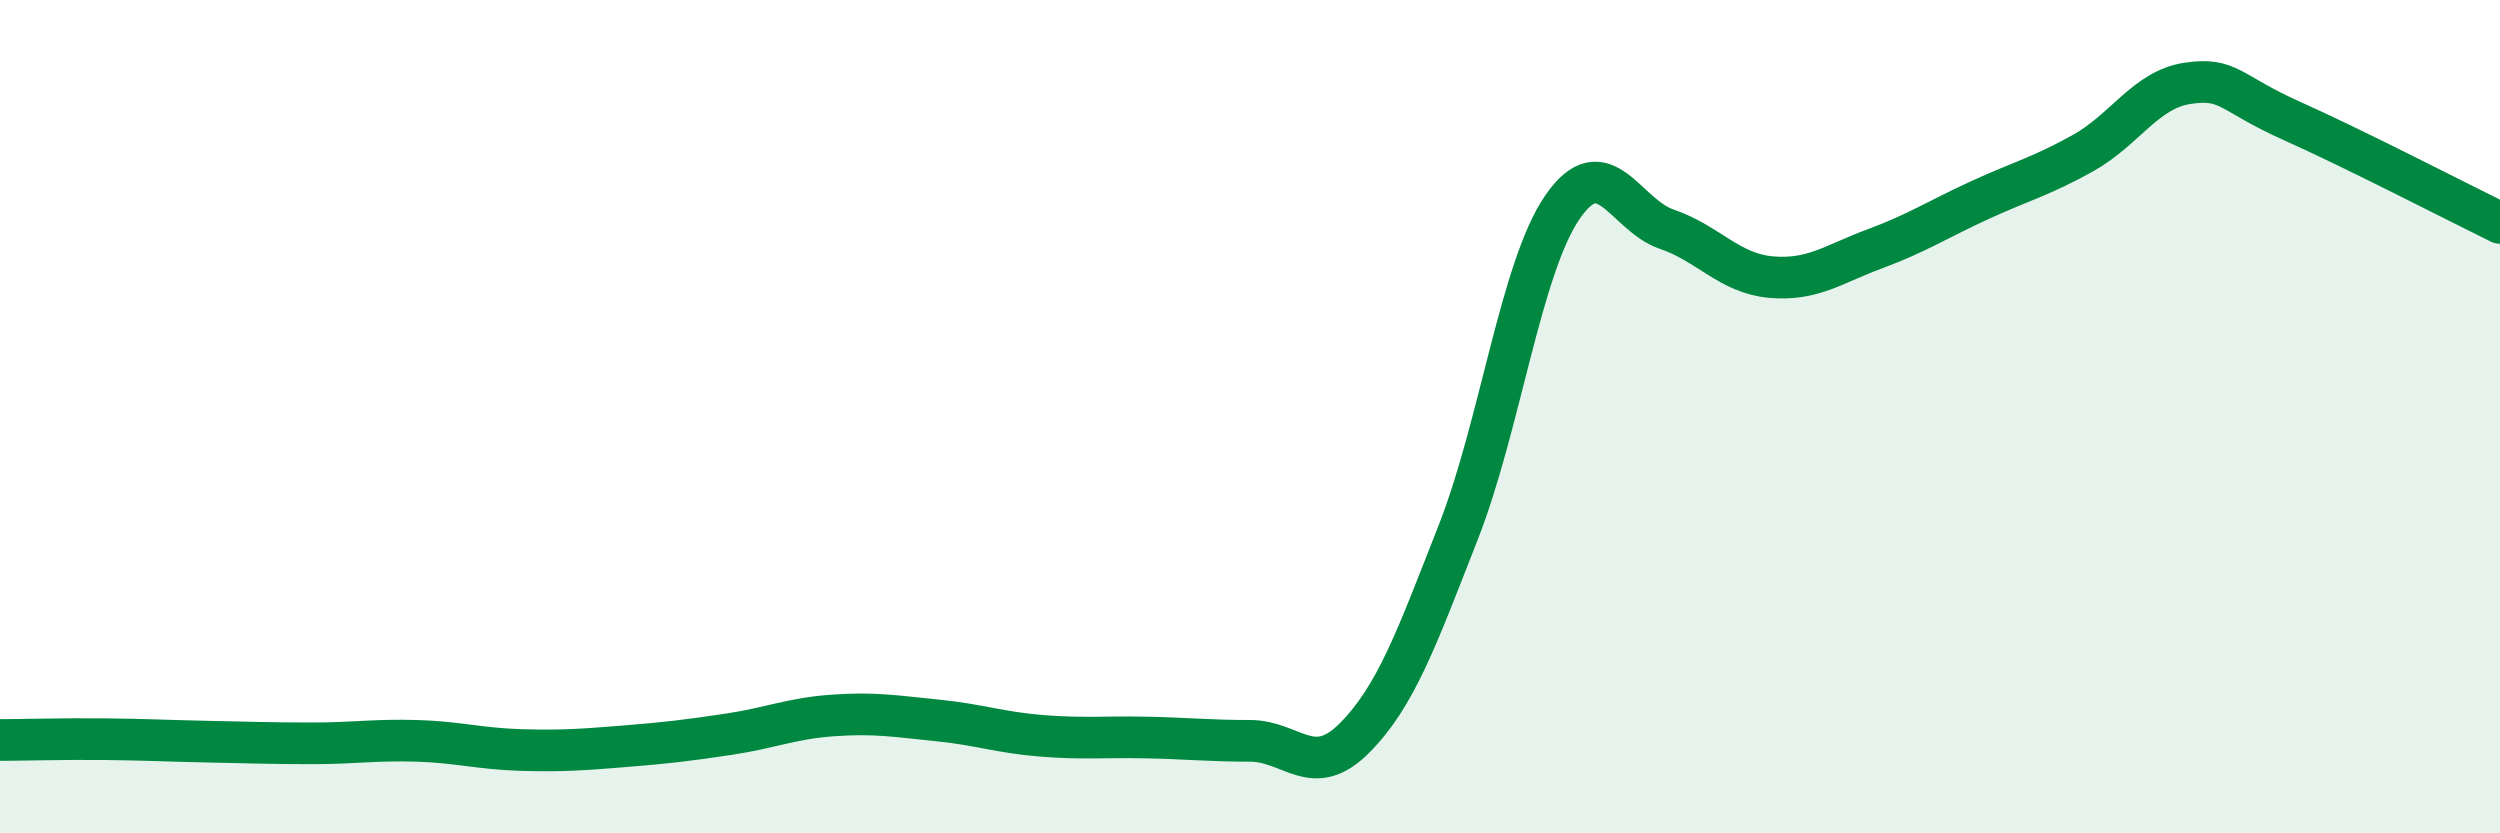
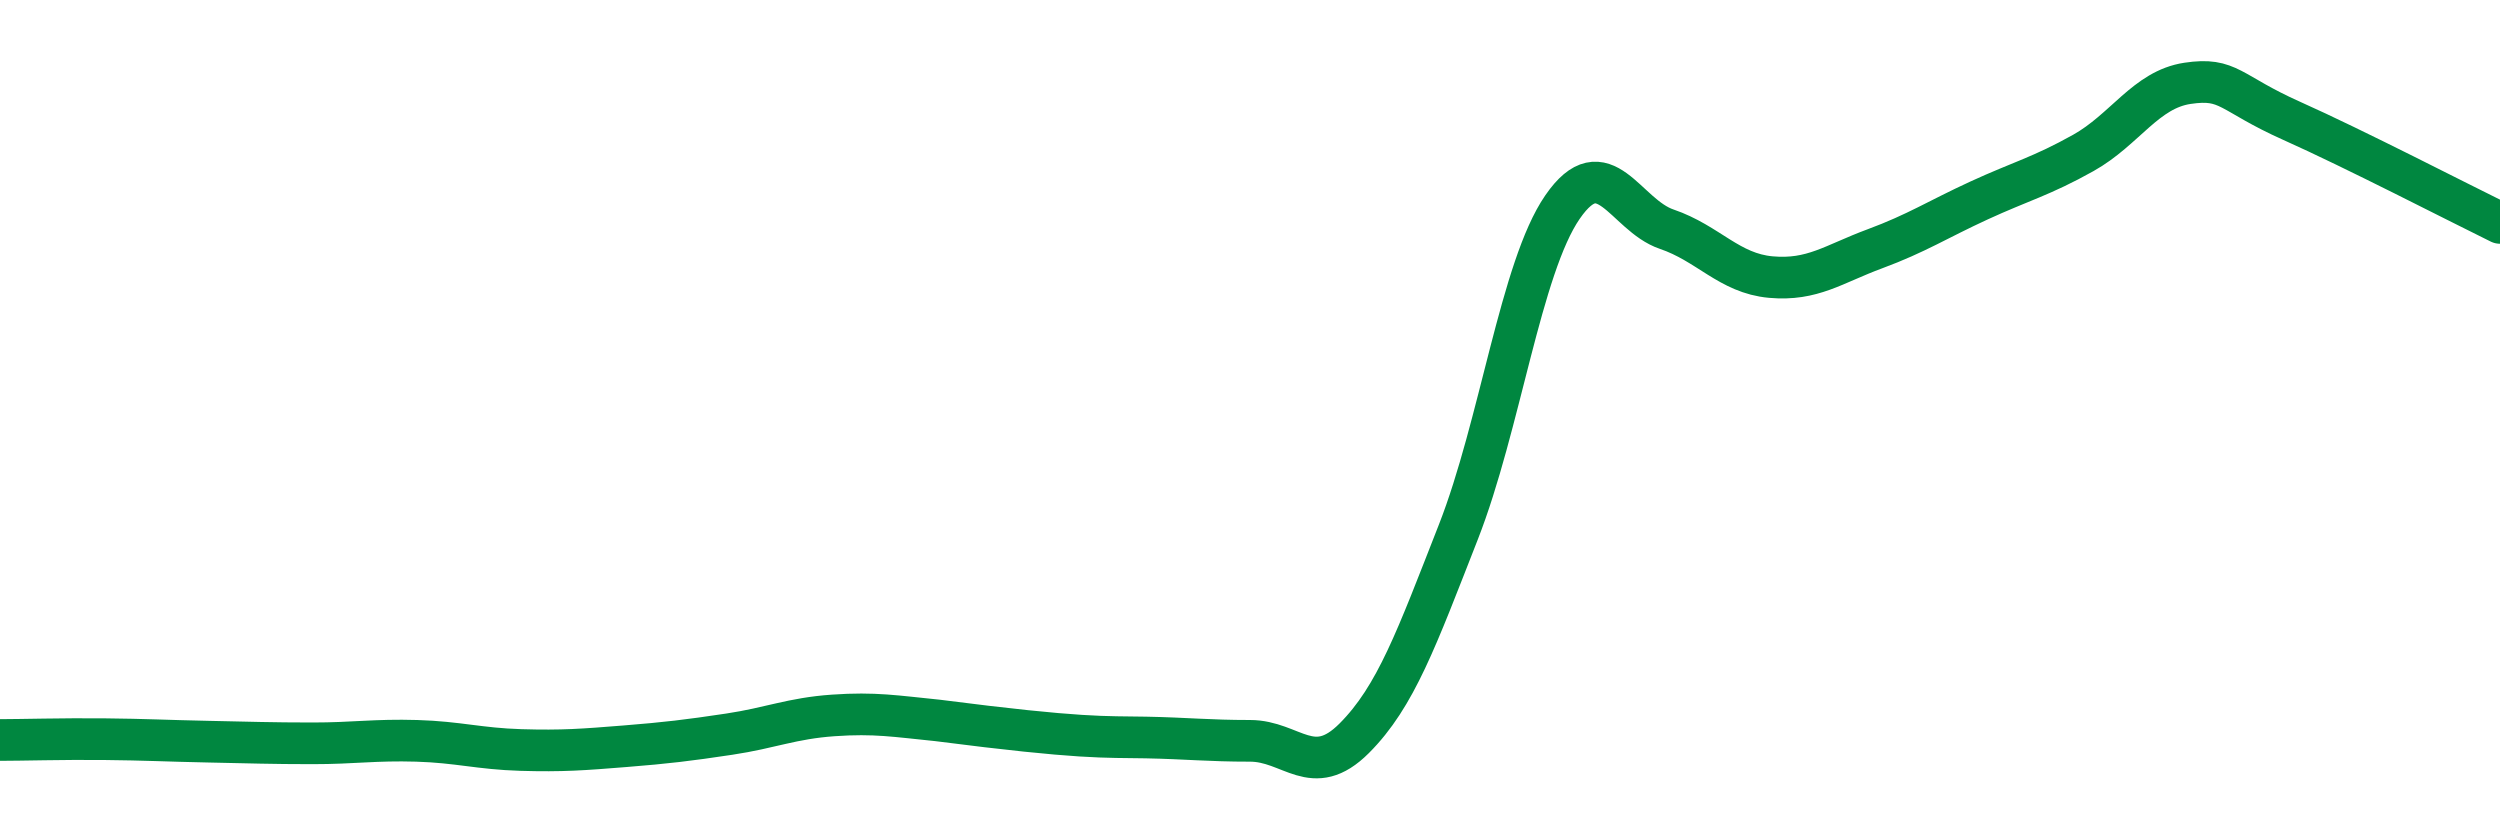
<svg xmlns="http://www.w3.org/2000/svg" width="60" height="20" viewBox="0 0 60 20">
-   <path d="M 0,17.76 C 0.5,17.76 1.5,17.73 2.5,17.74 C 3.5,17.75 4,17.78 5,17.8 C 6,17.82 6.5,17.84 7.5,17.84 C 8.5,17.84 9,17.75 10,17.78 C 11,17.81 11.5,17.97 12.5,18 C 13.5,18.03 14,17.99 15,17.91 C 16,17.83 16.5,17.77 17.5,17.62 C 18.5,17.47 19,17.24 20,17.17 C 21,17.1 21.5,17.19 22.5,17.29 C 23.5,17.39 24,17.58 25,17.66 C 26,17.74 26.5,17.68 27.5,17.7 C 28.5,17.72 29,17.78 30,17.78 C 31,17.78 31.5,18.72 32.5,17.72 C 33.5,16.72 34,15.32 35,12.77 C 36,10.22 36.5,6.42 37.5,4.97 C 38.5,3.52 39,5.16 40,5.5 C 41,5.84 41.5,6.56 42.5,6.65 C 43.5,6.74 44,6.34 45,5.97 C 46,5.6 46.5,5.27 47.5,4.81 C 48.5,4.35 49,4.23 50,3.67 C 51,3.11 51.5,2.15 52.5,2 C 53.5,1.85 53.5,2.23 55,2.9 C 56.5,3.57 59,4.86 60,5.35L60 20L0 20Z" fill="#008740" opacity="0.1" stroke-linecap="round" stroke-linejoin="round" />
-   <path d="M 0,17.76 C 0.5,17.76 1.5,17.73 2.5,17.74 C 3.5,17.75 4,17.78 5,17.8 C 6,17.82 6.5,17.84 7.5,17.84 C 8.5,17.84 9,17.75 10,17.78 C 11,17.81 11.5,17.97 12.5,18 C 13.5,18.03 14,17.99 15,17.91 C 16,17.83 16.5,17.77 17.5,17.62 C 18.5,17.47 19,17.24 20,17.17 C 21,17.1 21.5,17.19 22.5,17.29 C 23.5,17.39 24,17.58 25,17.66 C 26,17.74 26.5,17.68 27.5,17.7 C 28.5,17.72 29,17.78 30,17.78 C 31,17.78 31.5,18.72 32.5,17.72 C 33.5,16.72 34,15.32 35,12.77 C 36,10.22 36.5,6.42 37.5,4.97 C 38.5,3.52 39,5.16 40,5.5 C 41,5.84 41.5,6.56 42.5,6.65 C 43.5,6.74 44,6.34 45,5.97 C 46,5.6 46.5,5.27 47.5,4.81 C 48.5,4.35 49,4.23 50,3.67 C 51,3.11 51.5,2.15 52.5,2 C 53.5,1.85 53.5,2.23 55,2.9 C 56.5,3.57 59,4.86 60,5.35" stroke="#008740" stroke-width="1" fill="none" stroke-linecap="round" stroke-linejoin="round" />
+   <path d="M 0,17.76 C 0.5,17.76 1.5,17.73 2.5,17.74 C 3.5,17.75 4,17.78 5,17.8 C 6,17.82 6.5,17.84 7.5,17.84 C 8.5,17.84 9,17.75 10,17.78 C 11,17.81 11.5,17.97 12.5,18 C 13.5,18.03 14,17.99 15,17.91 C 16,17.83 16.5,17.77 17.5,17.62 C 18.5,17.47 19,17.24 20,17.17 C 21,17.1 21.5,17.19 22.5,17.29 C 26,17.74 26.5,17.68 27.5,17.7 C 28.5,17.72 29,17.78 30,17.78 C 31,17.78 31.5,18.72 32.5,17.72 C 33.5,16.72 34,15.32 35,12.77 C 36,10.22 36.5,6.42 37.5,4.97 C 38.5,3.52 39,5.16 40,5.5 C 41,5.84 41.5,6.56 42.5,6.65 C 43.5,6.74 44,6.34 45,5.97 C 46,5.6 46.5,5.27 47.5,4.81 C 48.5,4.35 49,4.23 50,3.67 C 51,3.11 51.5,2.15 52.5,2 C 53.5,1.85 53.5,2.23 55,2.9 C 56.5,3.57 59,4.86 60,5.35" stroke="#008740" stroke-width="1" fill="none" stroke-linecap="round" stroke-linejoin="round" />
</svg>